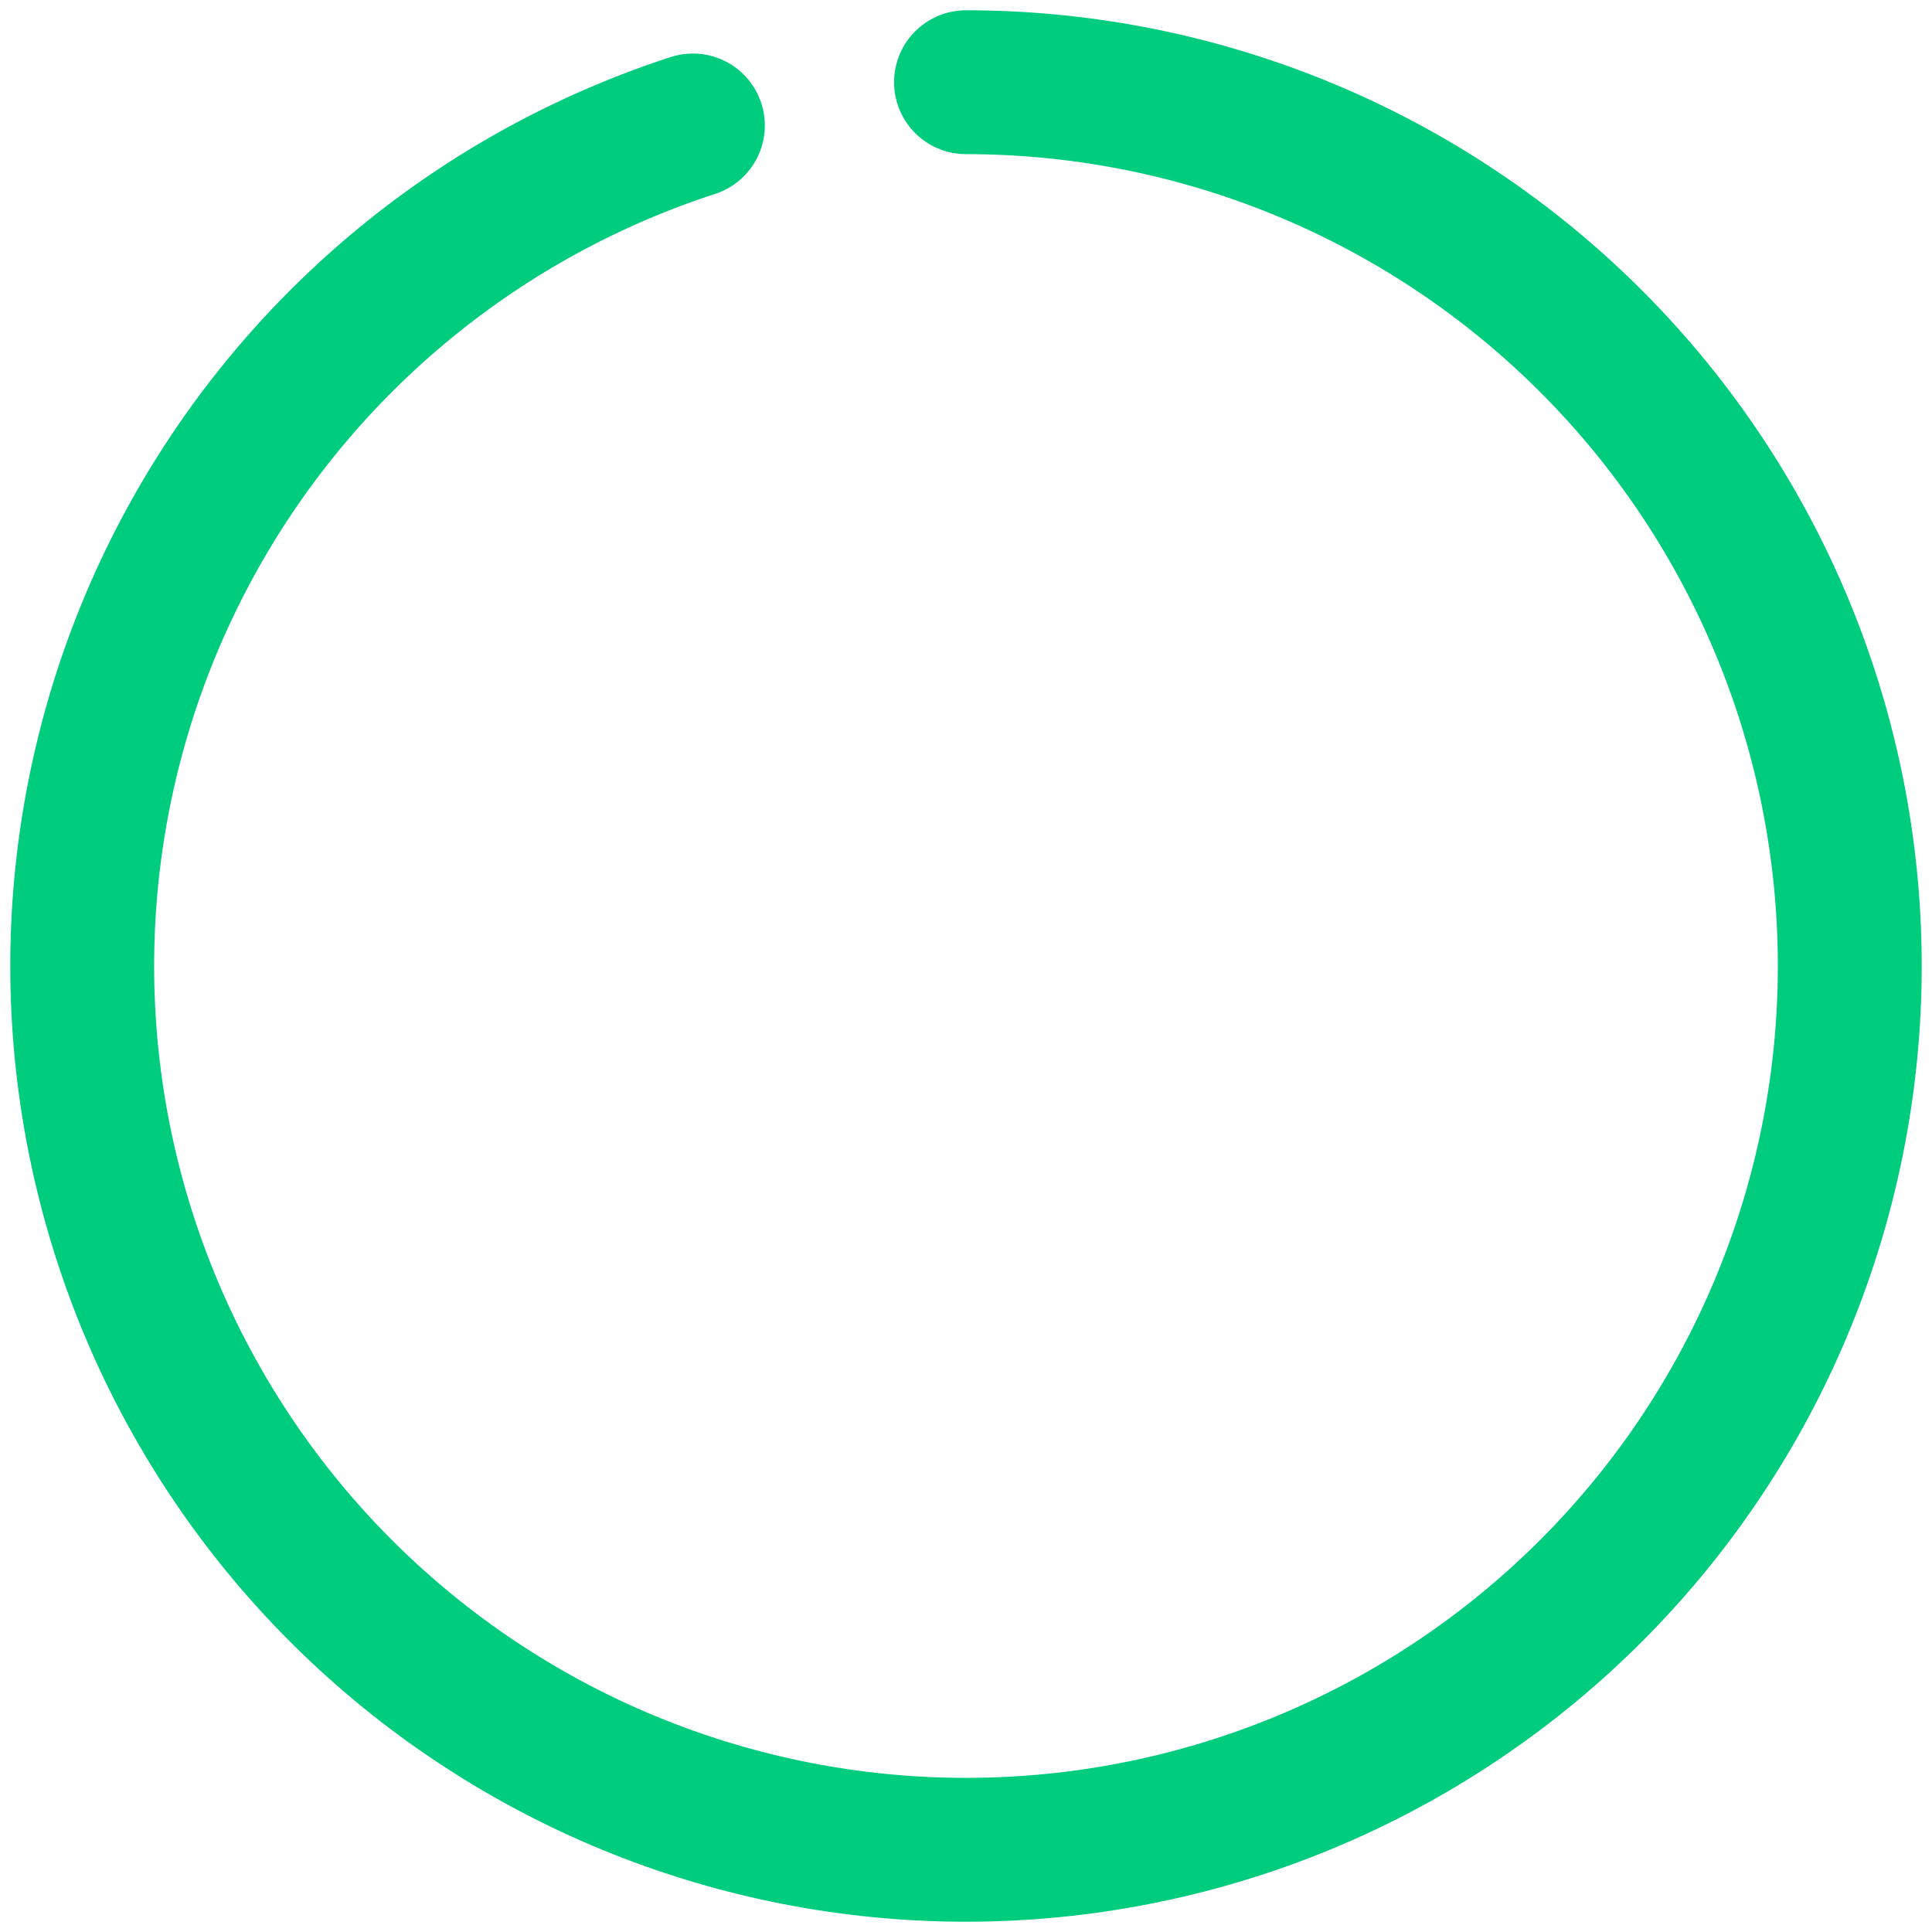
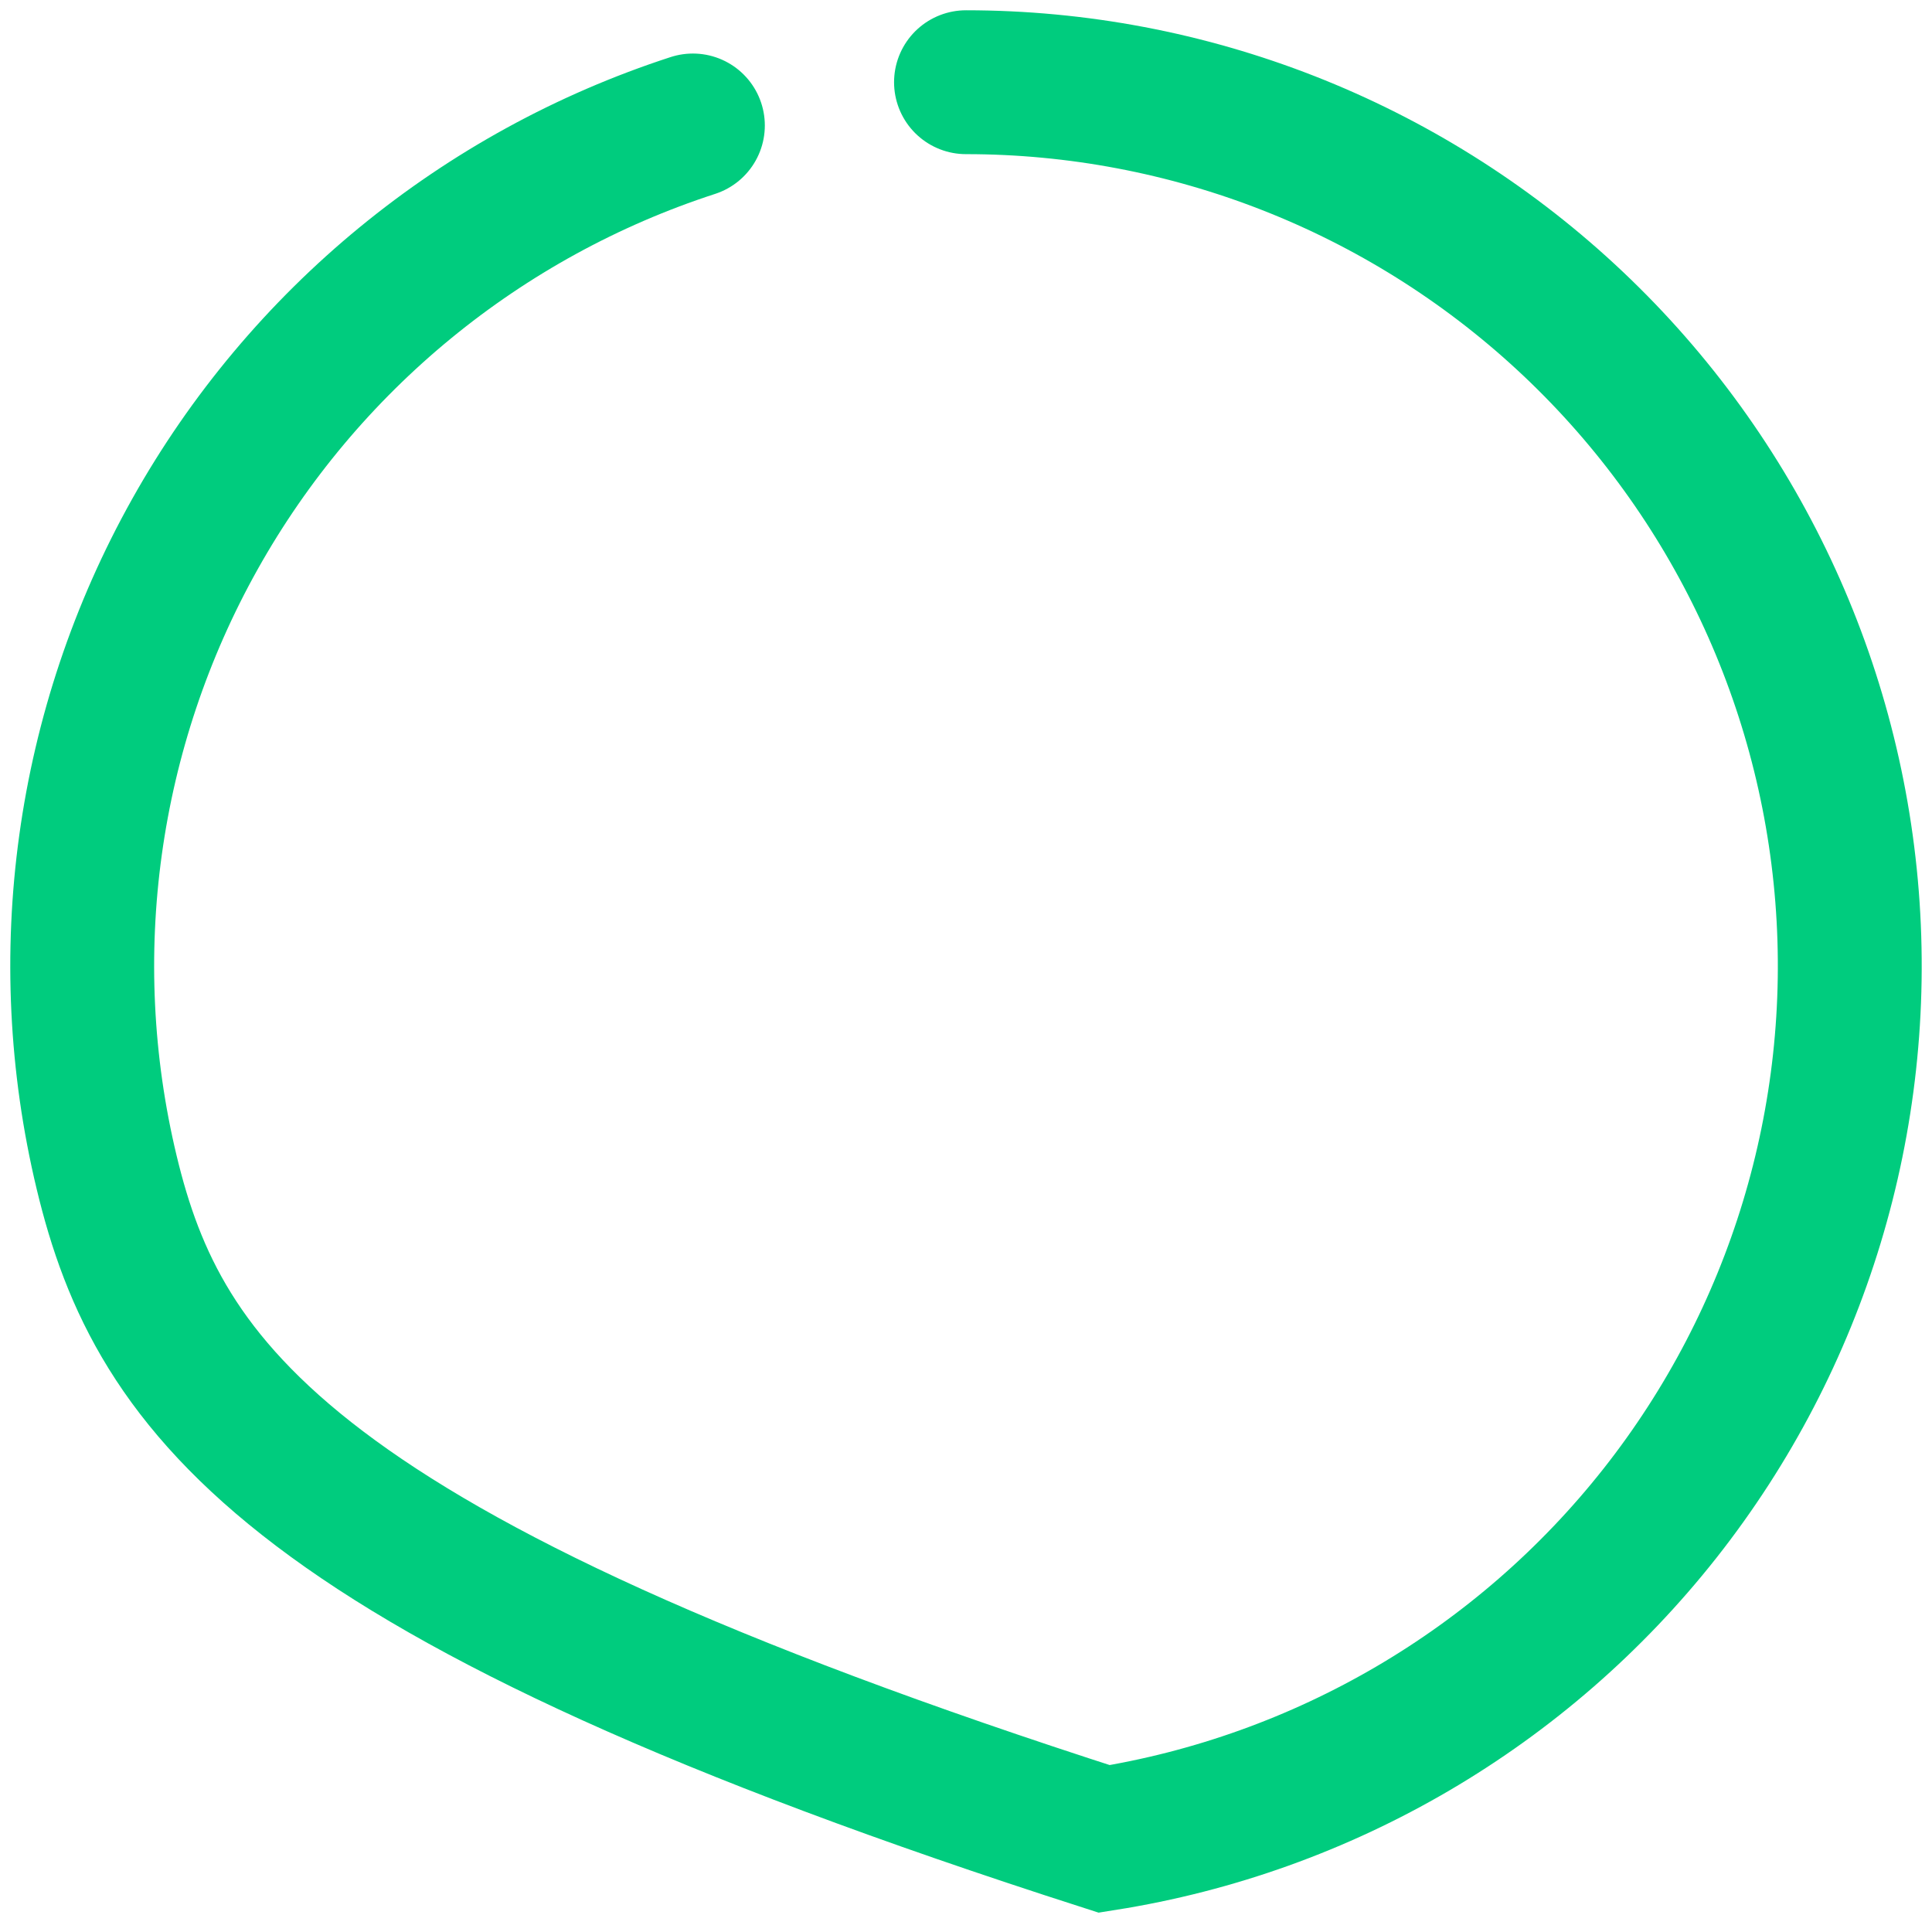
<svg xmlns="http://www.w3.org/2000/svg" width="94" height="94" viewBox="0 0 94 94" fill="none">
-   <path d="M47 4C57.82 4 68.243 8.079 76.188 15.424C84.134 22.769 89.018 32.839 89.867 43.626C90.716 54.413 87.467 65.124 80.769 73.621C74.07 82.118 64.414 87.778 53.727 89.471C43.04 91.163 32.107 88.764 23.11 82.753C14.114 76.742 7.714 67.559 5.188 57.038C2.662 46.517 4.196 35.43 9.483 25.989C14.77 16.549 23.422 9.448 33.712 6.105" stroke="#00CC7E" stroke-width="7" stroke-linecap="round" />
+   <path d="M47 4C57.82 4 68.243 8.079 76.188 15.424C84.134 22.769 89.018 32.839 89.867 43.626C90.716 54.413 87.467 65.124 80.769 73.621C74.07 82.118 64.414 87.778 53.727 89.471C14.114 76.742 7.714 67.559 5.188 57.038C2.662 46.517 4.196 35.43 9.483 25.989C14.77 16.549 23.422 9.448 33.712 6.105" stroke="#00CC7E" stroke-width="7" stroke-linecap="round" />
</svg>